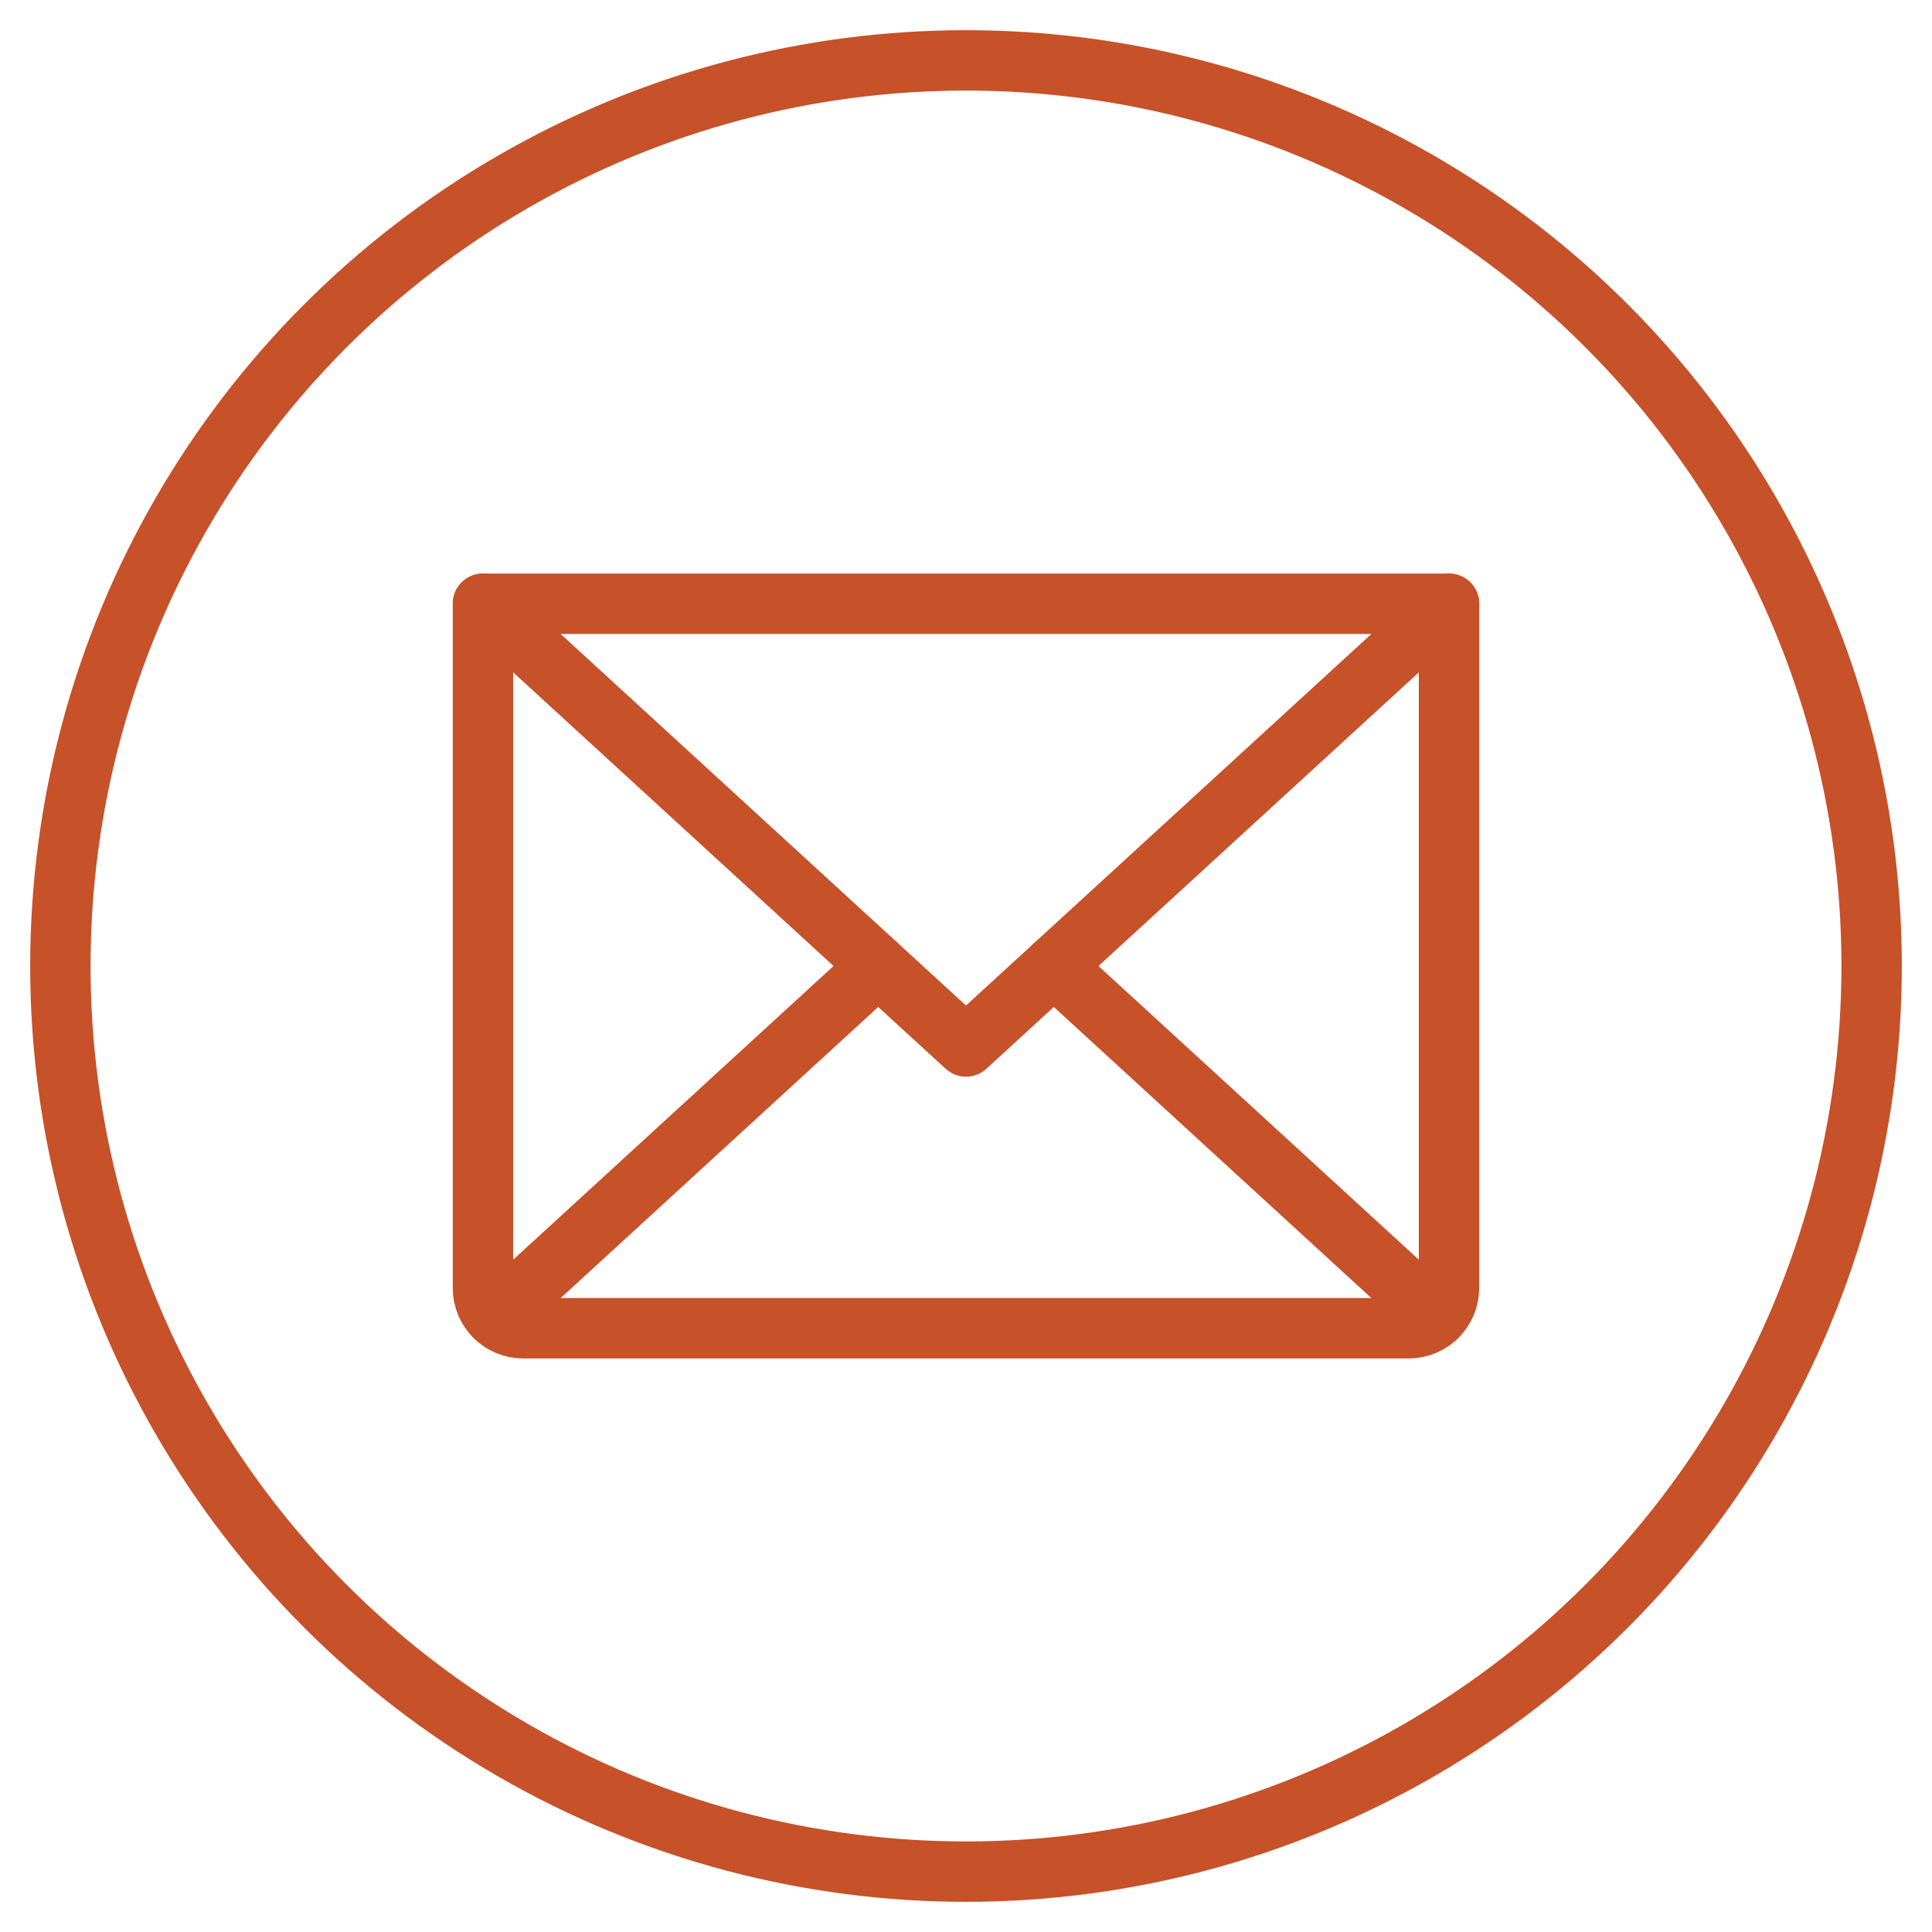
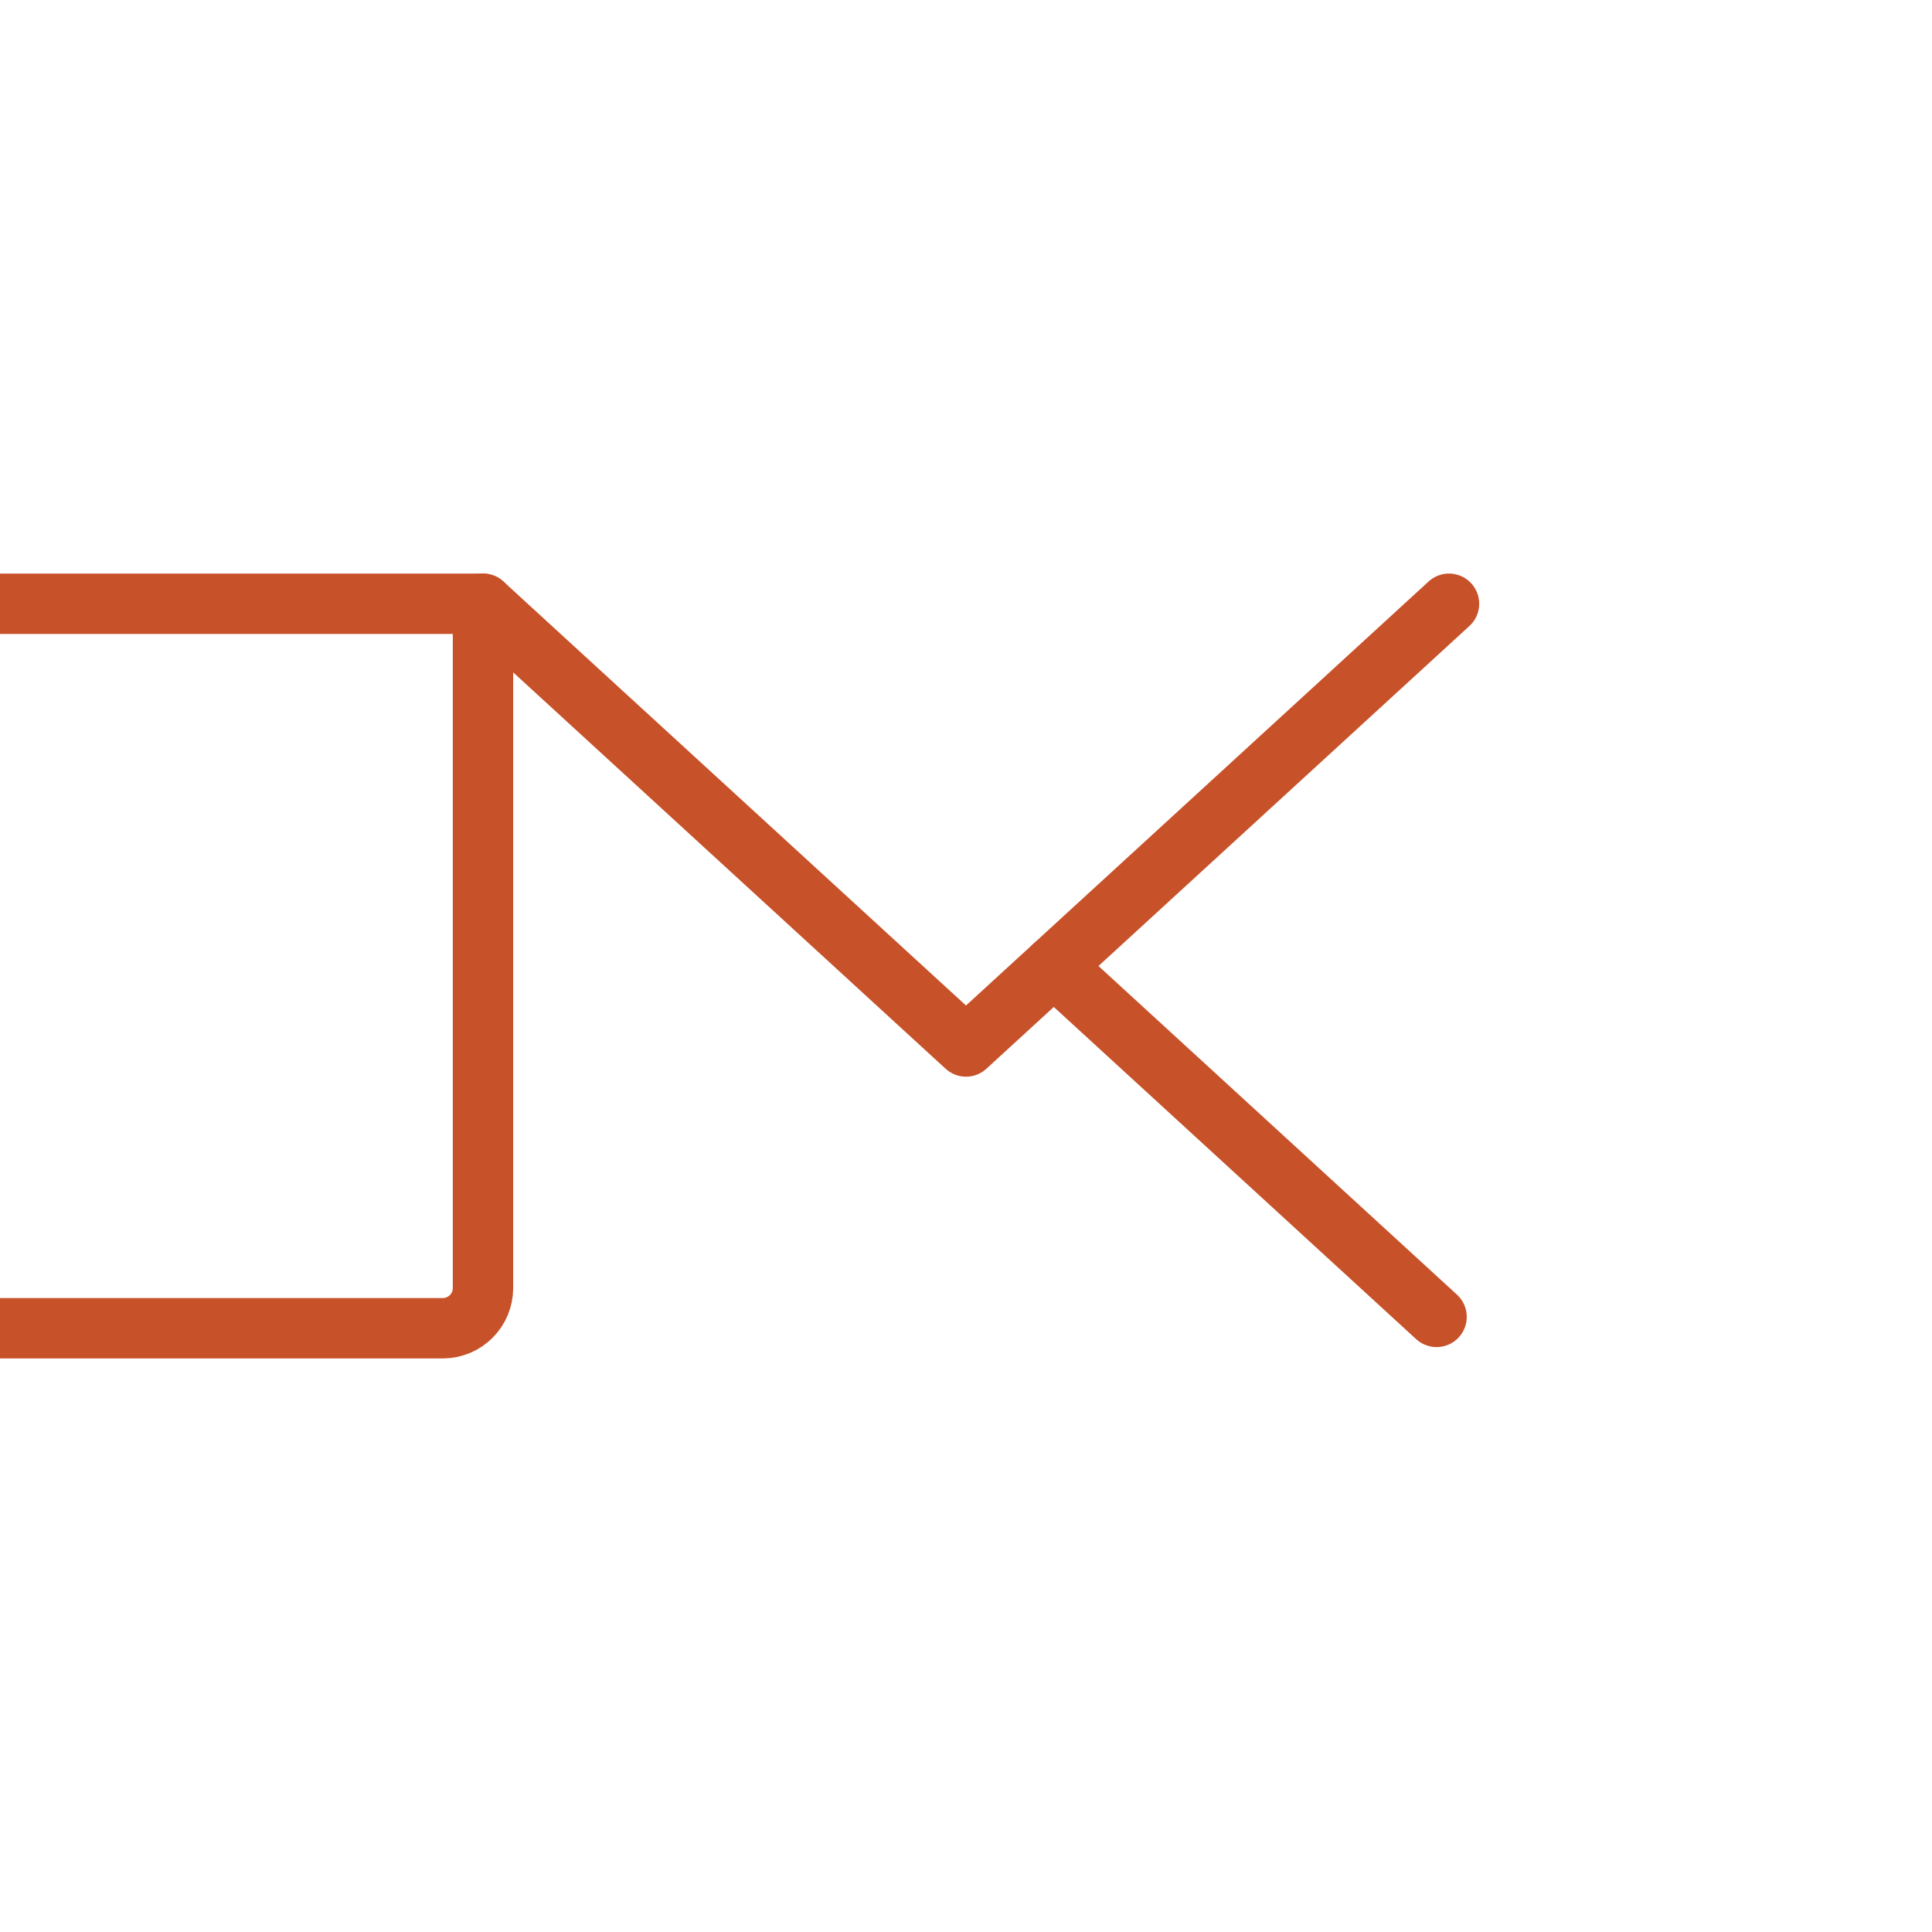
<svg xmlns="http://www.w3.org/2000/svg" id="Layer_1" version="1.1" viewBox="0 0 32 32">
  <defs>
    <style> .st0 { stroke-linecap: round; stroke-linejoin: round; } .st0, .st1 { fill: none; stroke: #c75128; } .st1 { stroke-miterlimit: 10; } </style>
  </defs>
  <g>
    <polyline class="st0" points="24 10 16 17.333 8 10" />
-     <path class="st0" d="M8,10h16v11.333c0,.368-.298.667-.667.667h-14.667c-.368,0-.667-.298-.667-.667v-11.333h0Z" />
-     <line class="st0" x1="14.546" y1="16" x2="8.206" y2="21.812" />
+     <path class="st0" d="M8,10v11.333c0,.368-.298.667-.667.667h-14.667c-.368,0-.667-.298-.667-.667v-11.333h0Z" />
    <line class="st0" x1="23.794" y1="21.812" x2="17.454" y2="16" />
  </g>
-   <circle class="st1" cx="16" cy="16" r="15" />
</svg>